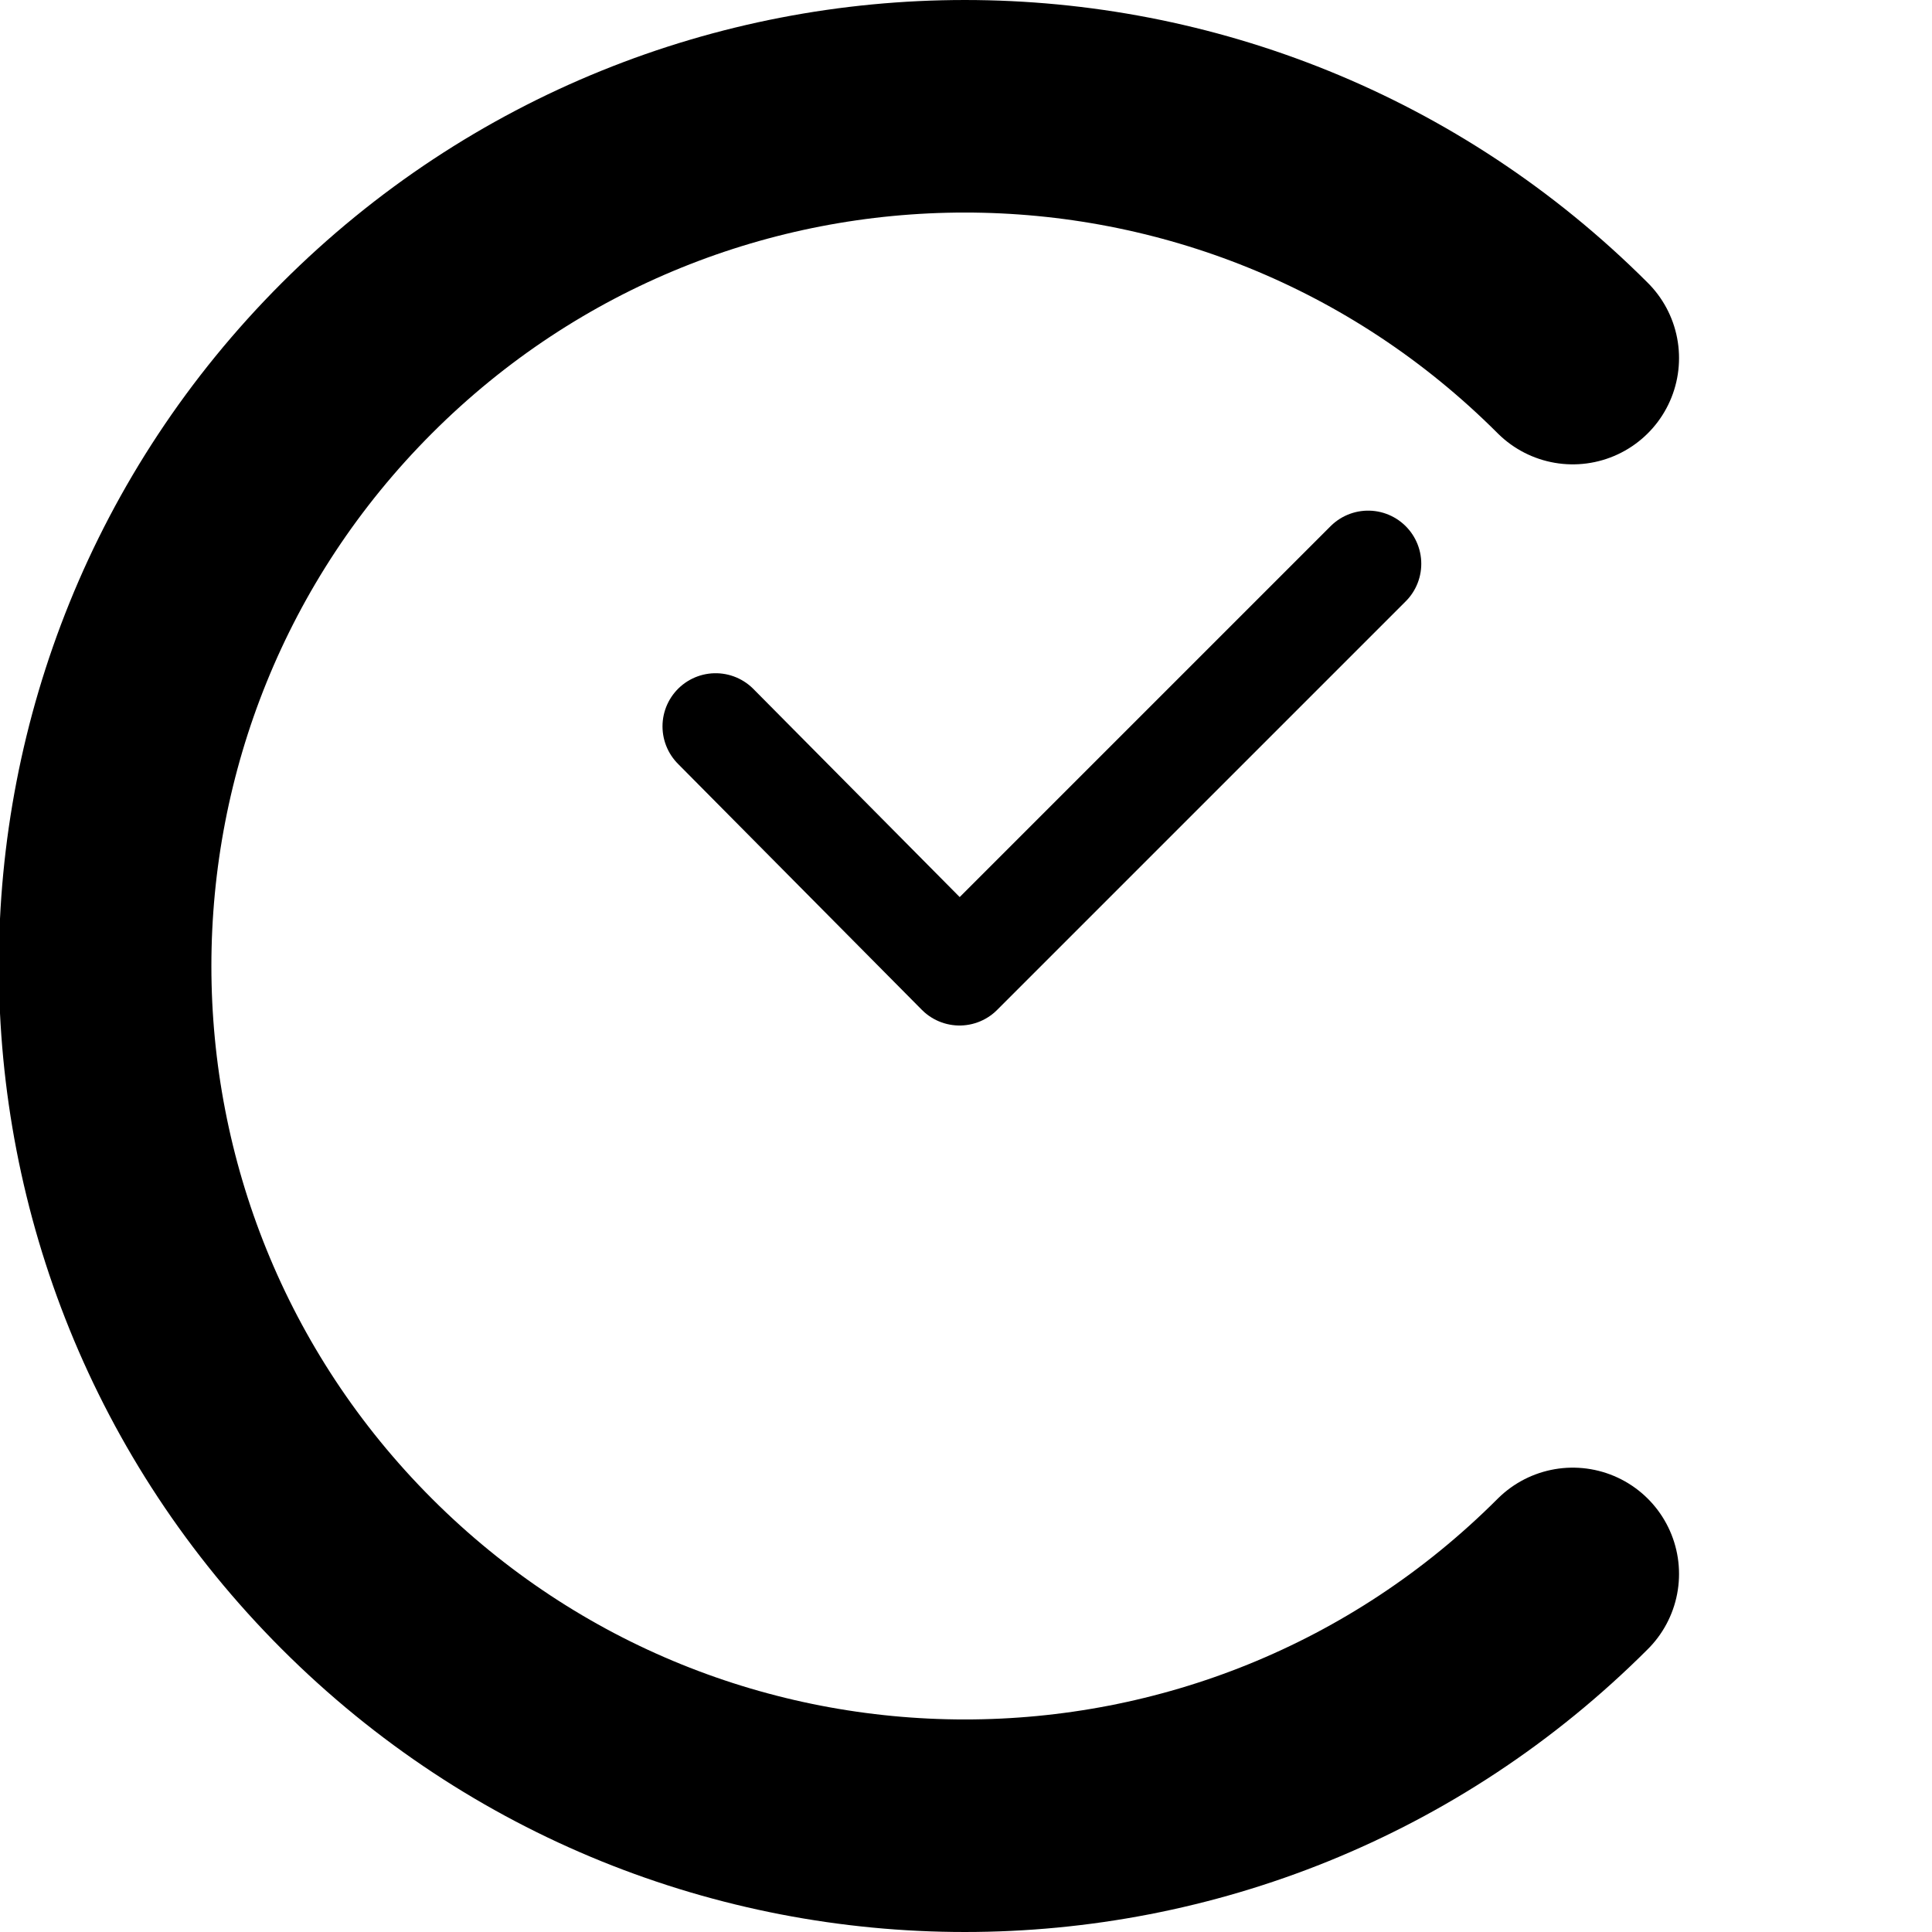
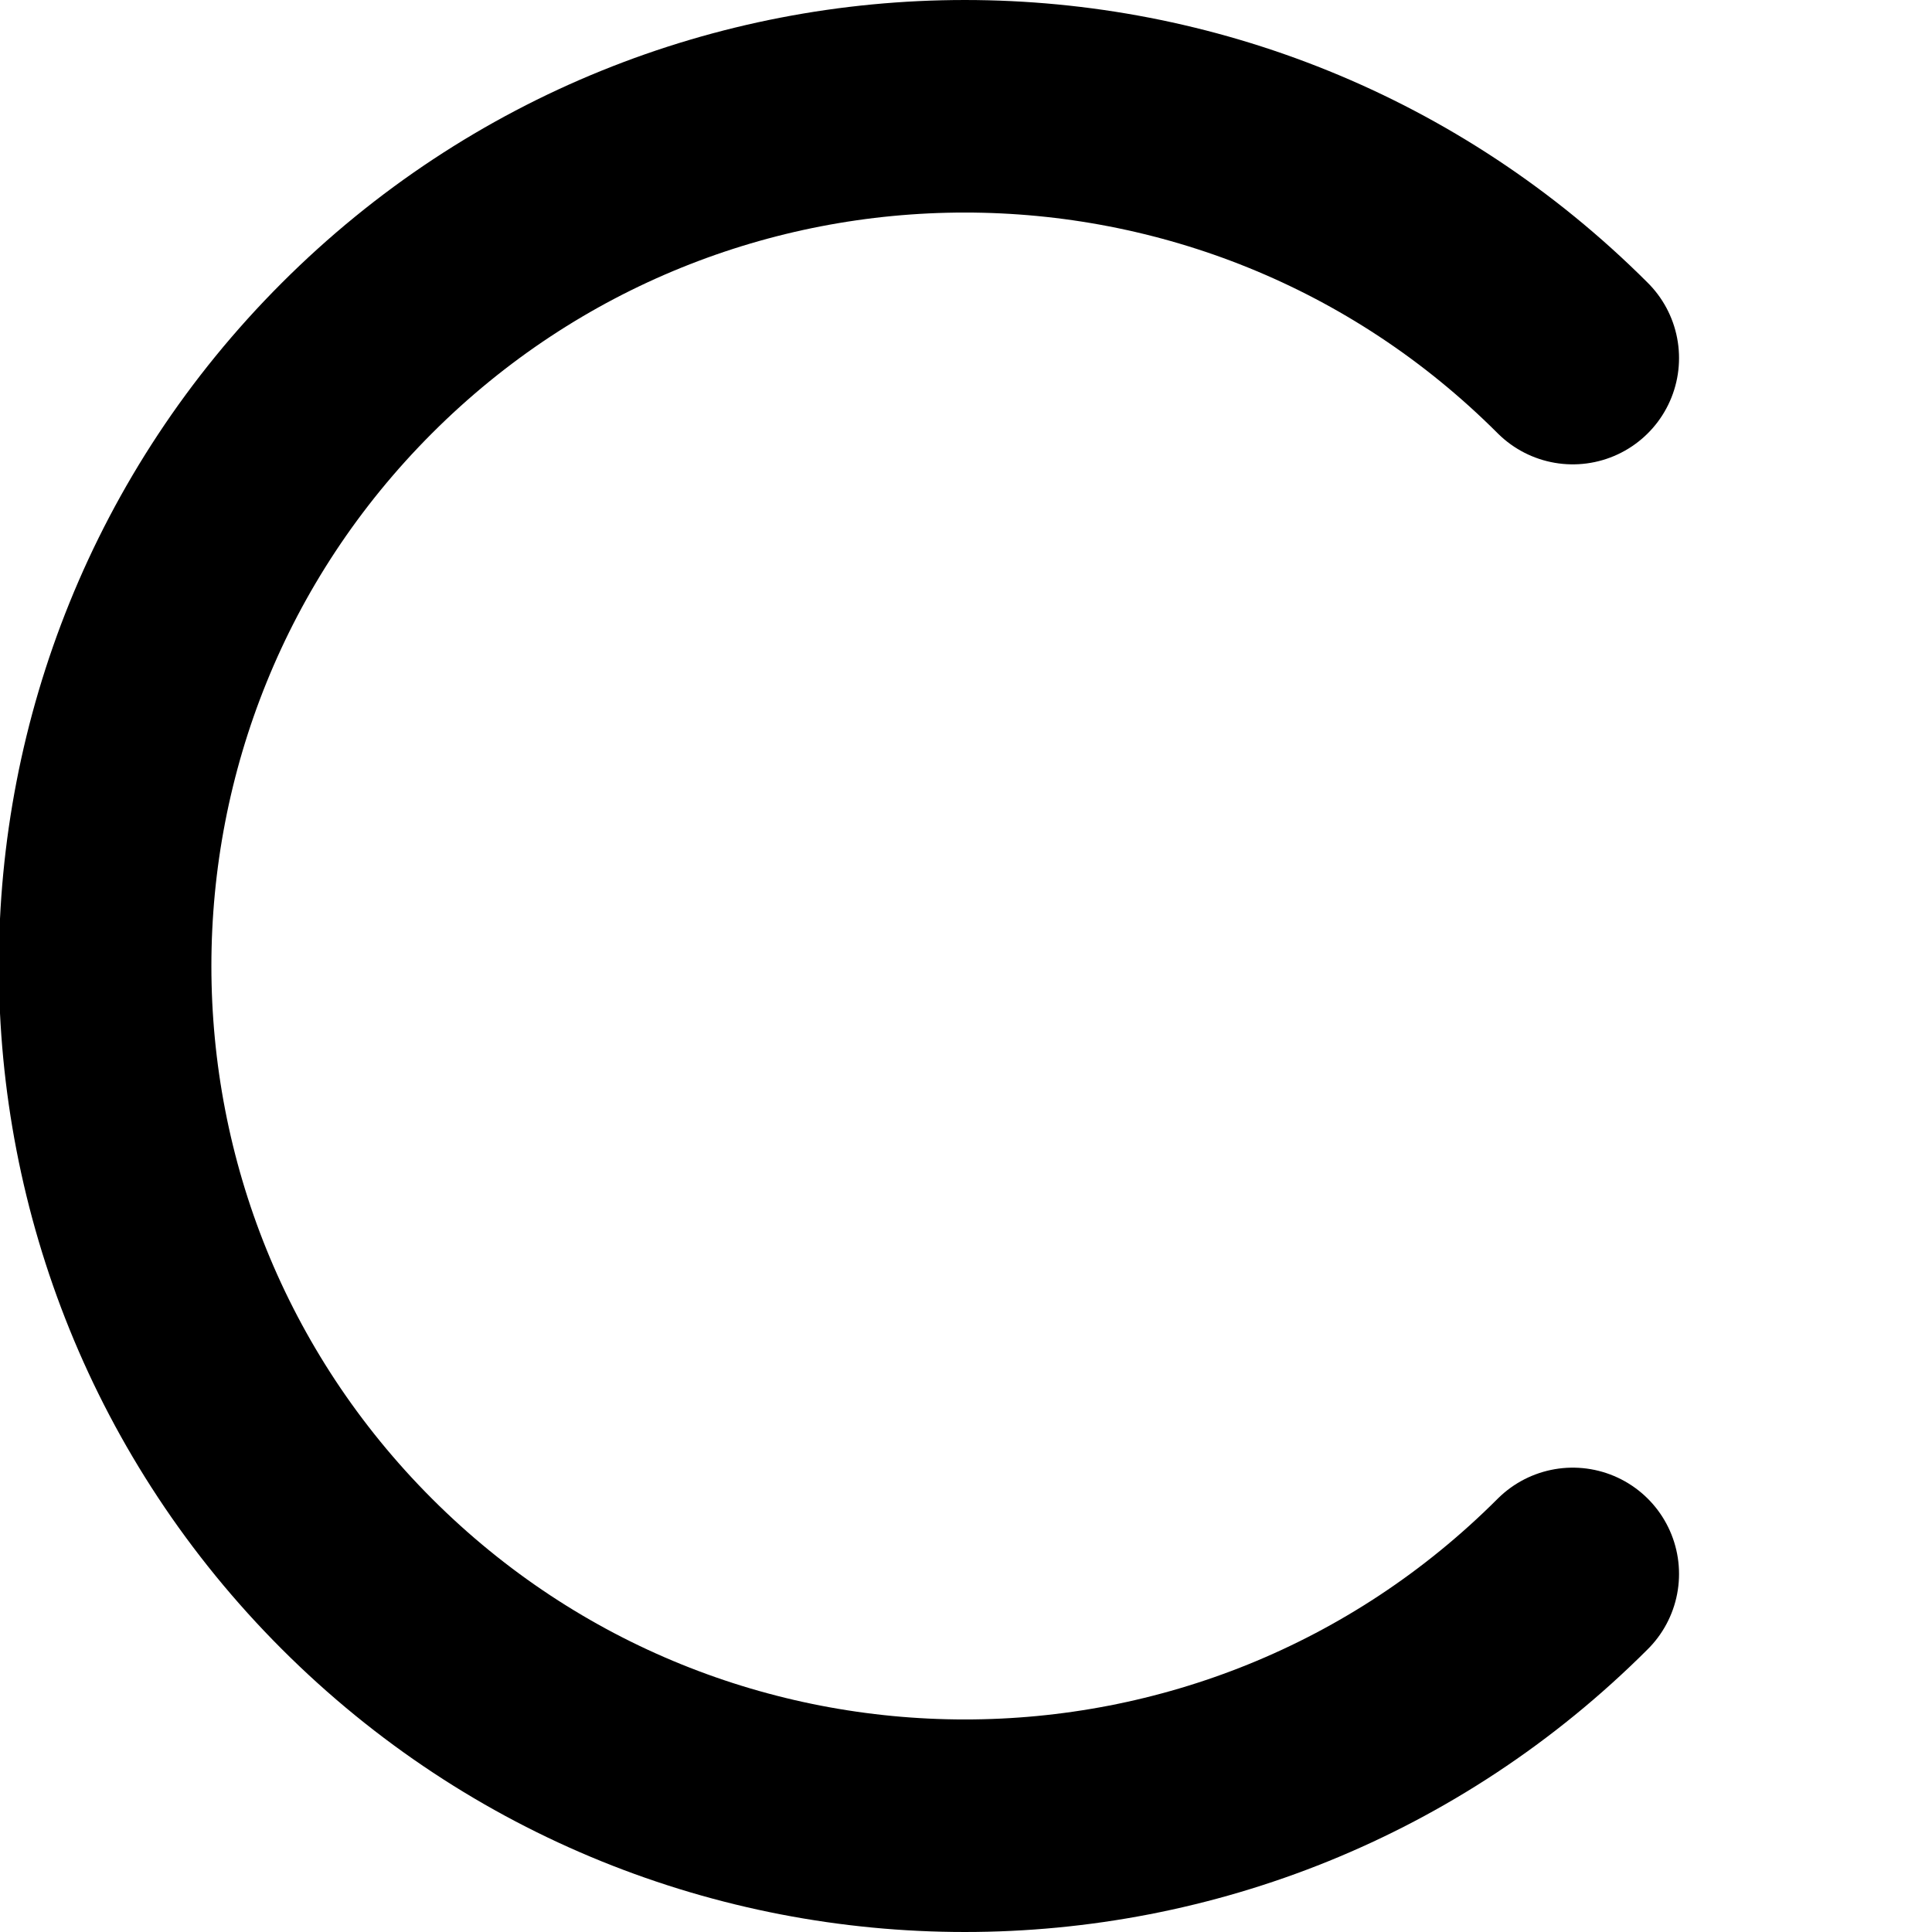
<svg xmlns="http://www.w3.org/2000/svg" id="Calque_1" data-name="Calque 1" viewBox="0 0 1818 1818">
  <defs>
    <style>
      .cls-1 {
        stroke-width: 100px;
      }

      .cls-1, .cls-2 {
        fill: none;
        stroke: #000;
        stroke-linecap: round;
        stroke-linejoin: round;
      }

      .cls-2 {
        fill-rule: evenodd;
        stroke-width: 200px;
      }
    </style>
  </defs>
  <path class="cls-2" d="M1479.96,1481.05c-315.93,315.93-828.16,315.93-1144.1,0-315.93-315.93-315.93-828.16,0-1144.1,315.93-315.93,828.16-315.93,1144.1,0" />
-   <polyline class="cls-1" points="1287.41 530.5 902.91 915 673.41 683.5" />
</svg>